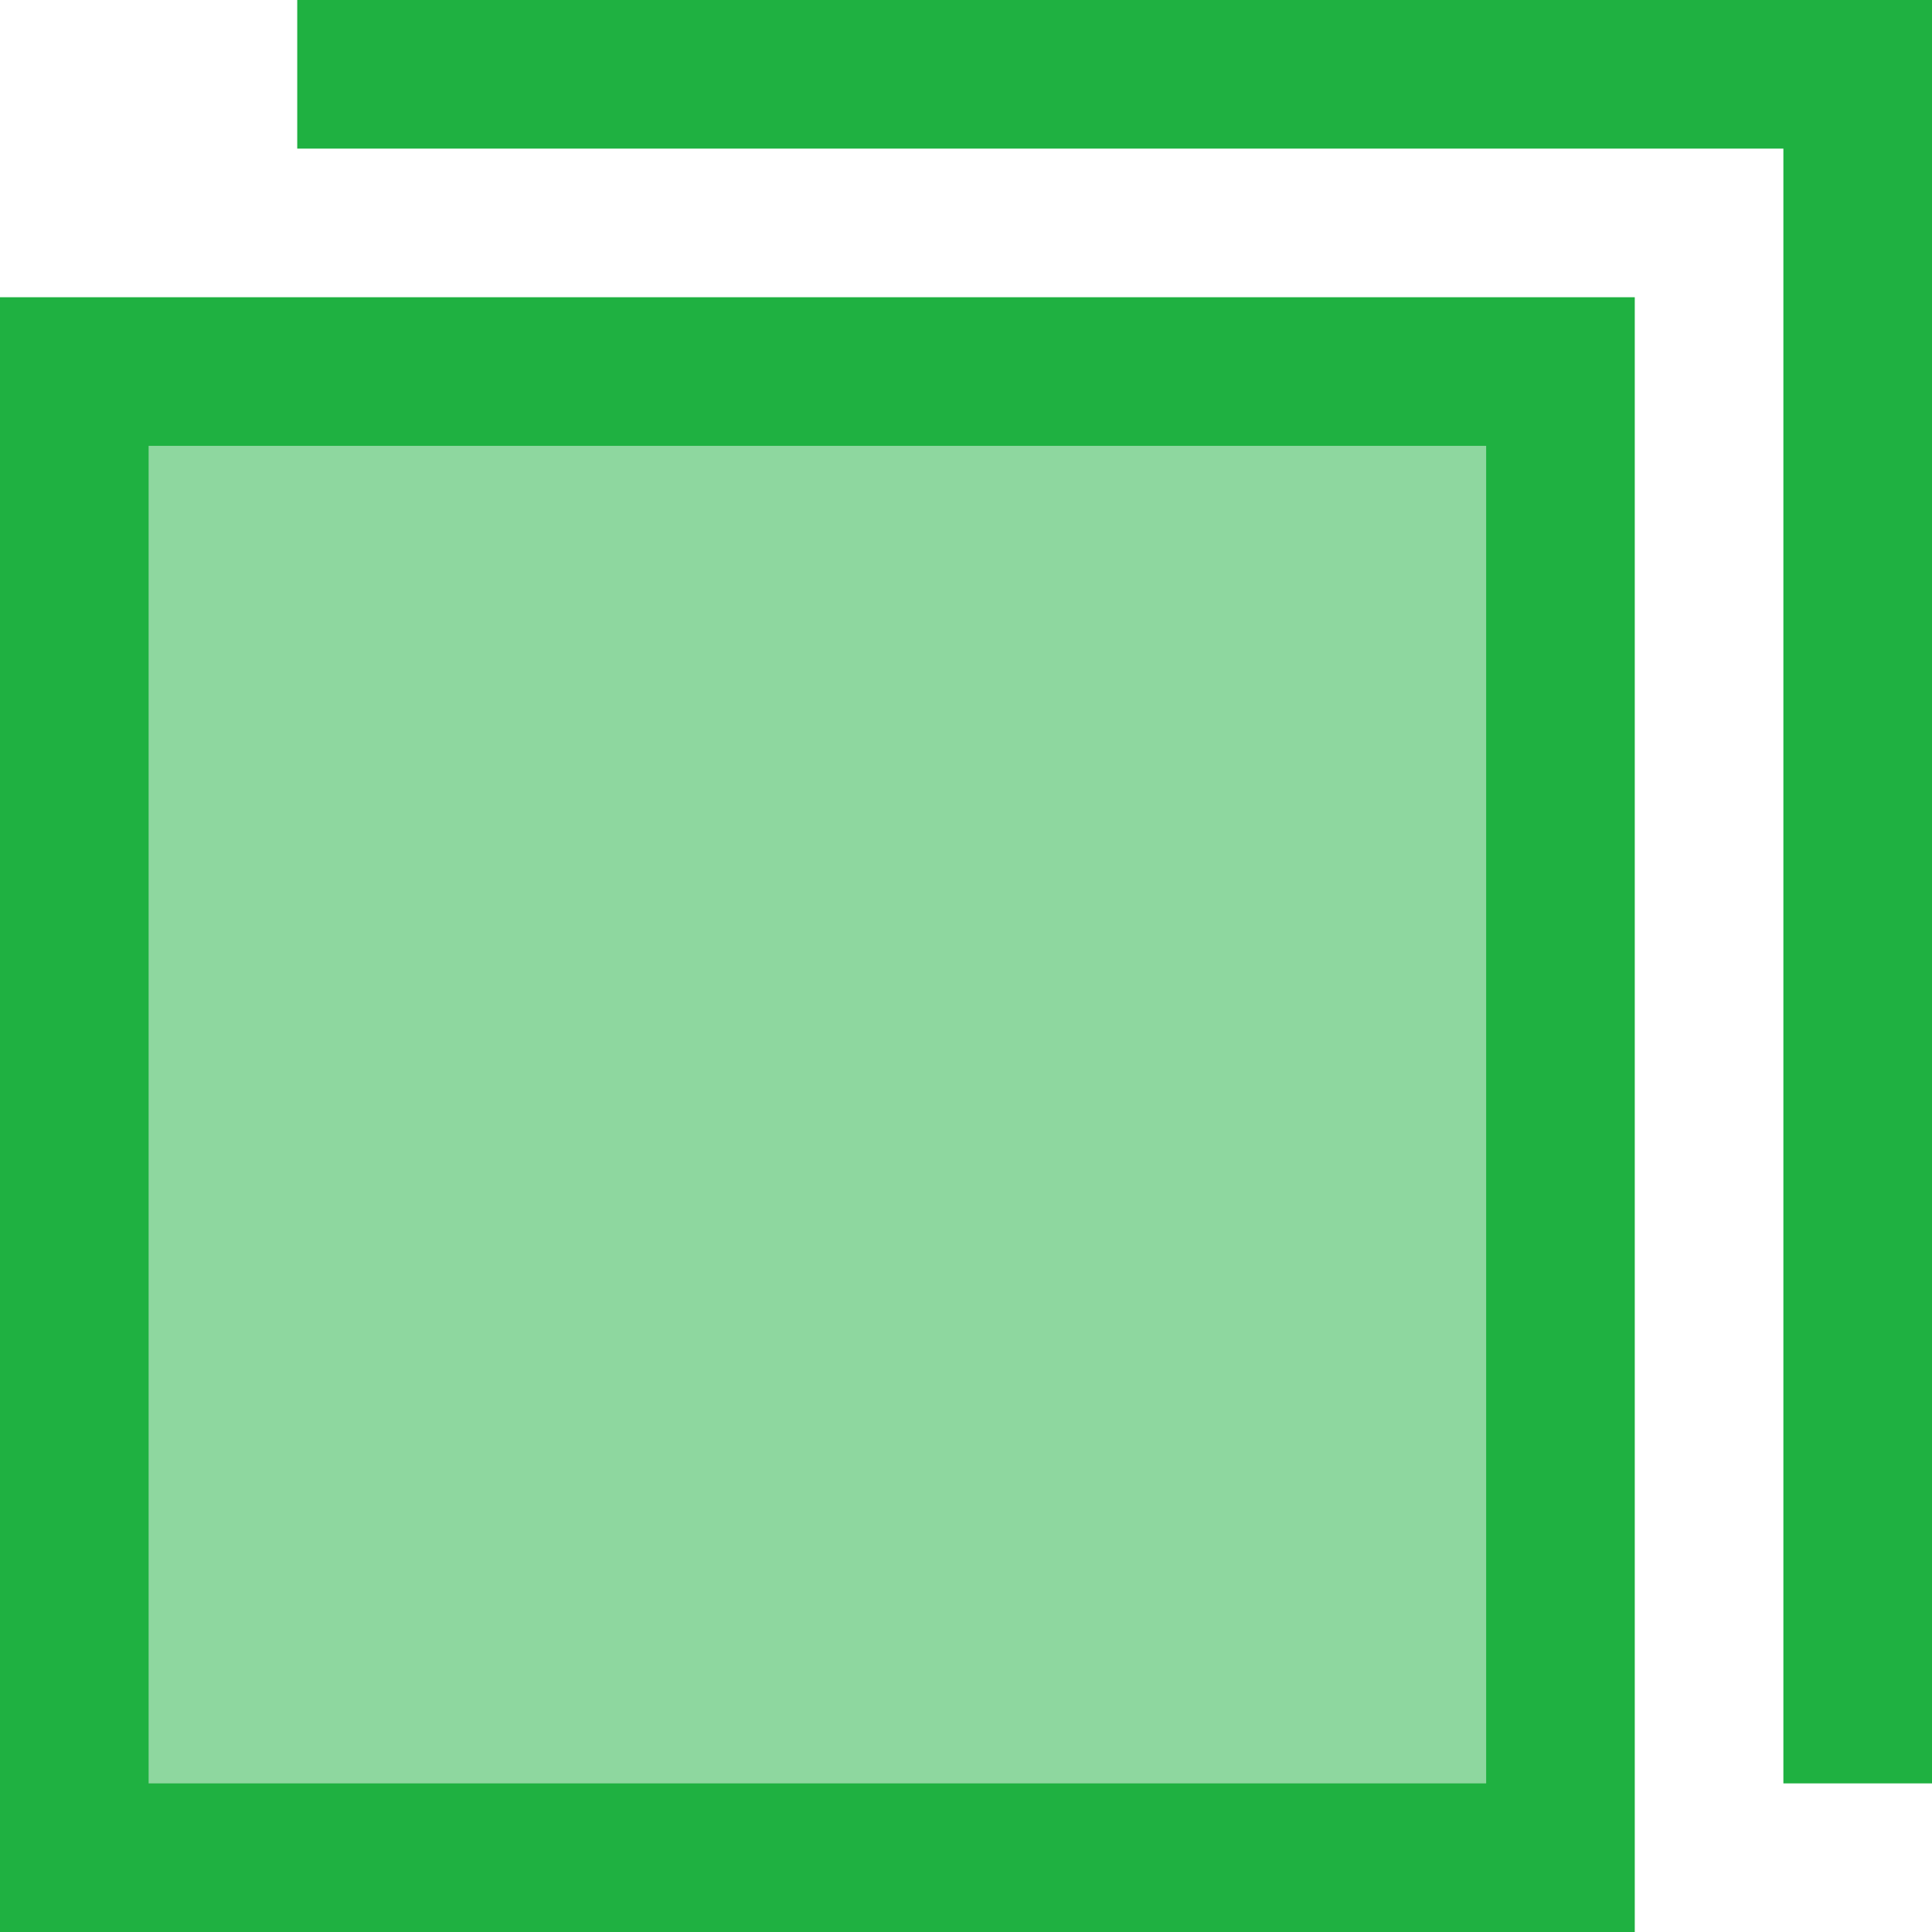
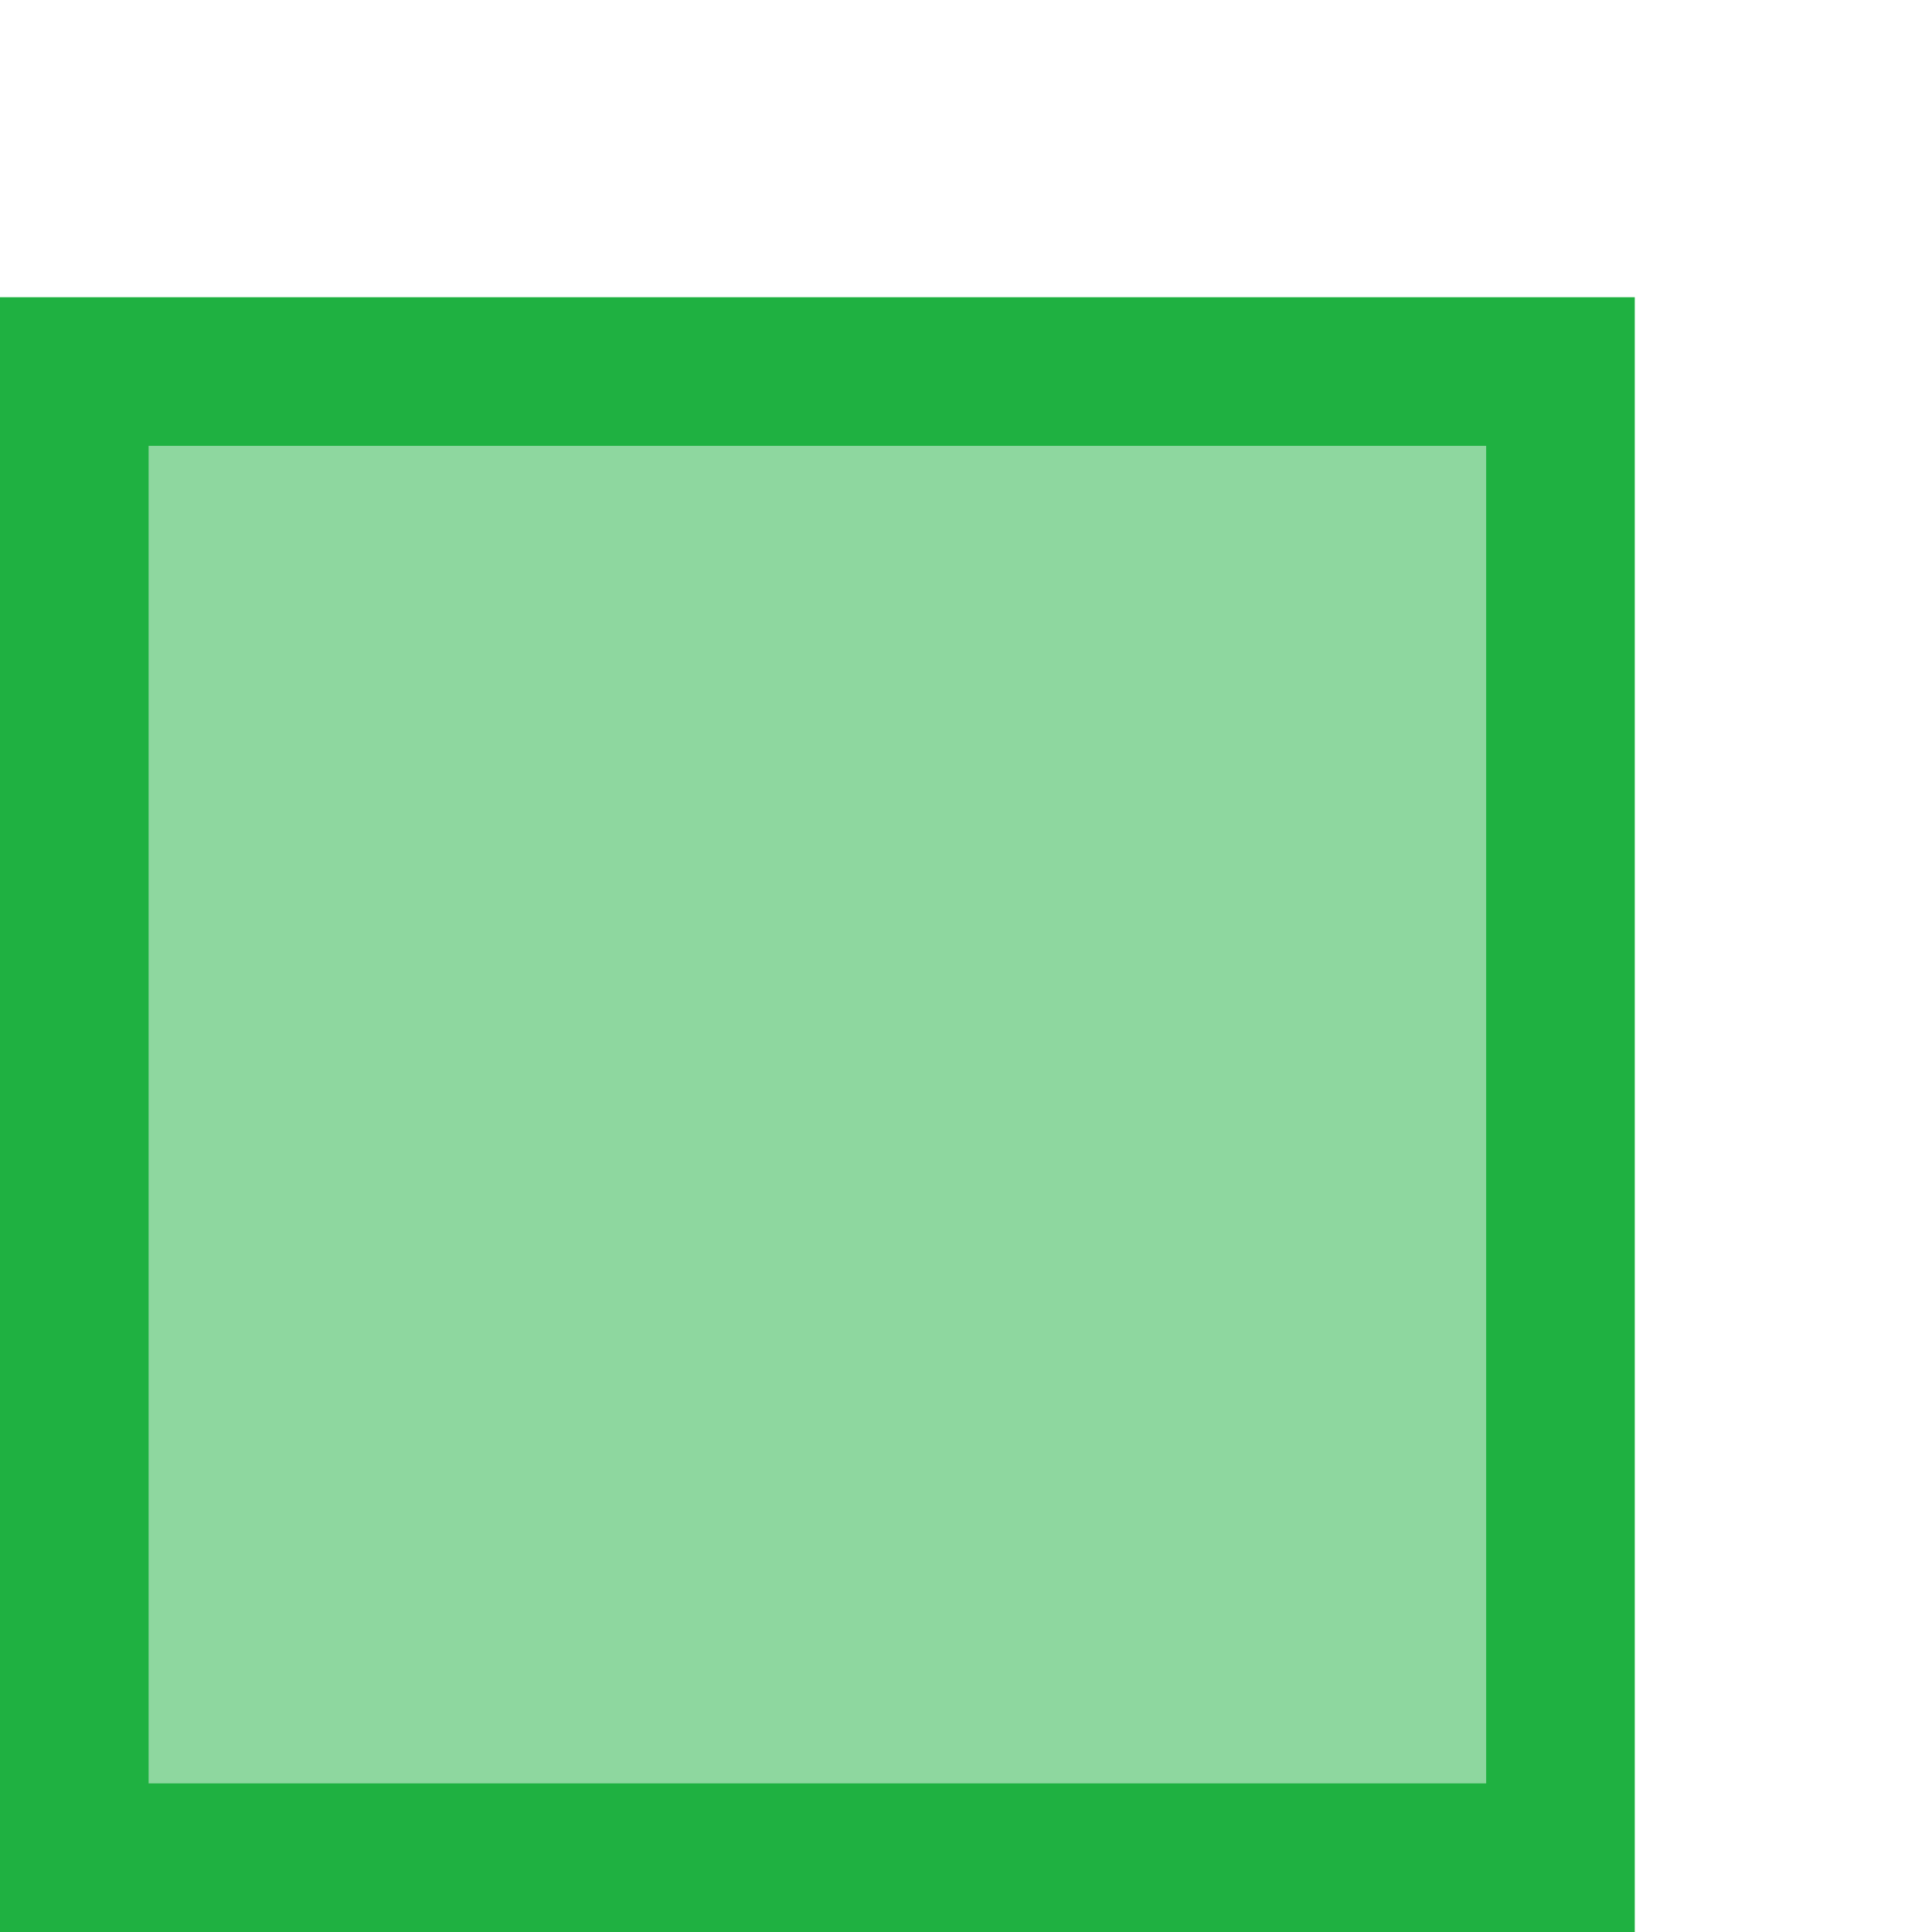
<svg xmlns="http://www.w3.org/2000/svg" width="52" height="52" viewBox="0 0 52 52" fill="none">
  <rect x="2" y="10" width="40" height="40" fill="#1FB141" fill-opacity="0.5" stroke="#1FB141" stroke-width="4" />
-   <path fill-rule="evenodd" clip-rule="evenodd" d="M52 0H8V4H48V48H52V0Z" fill="#1FB141" />
</svg>